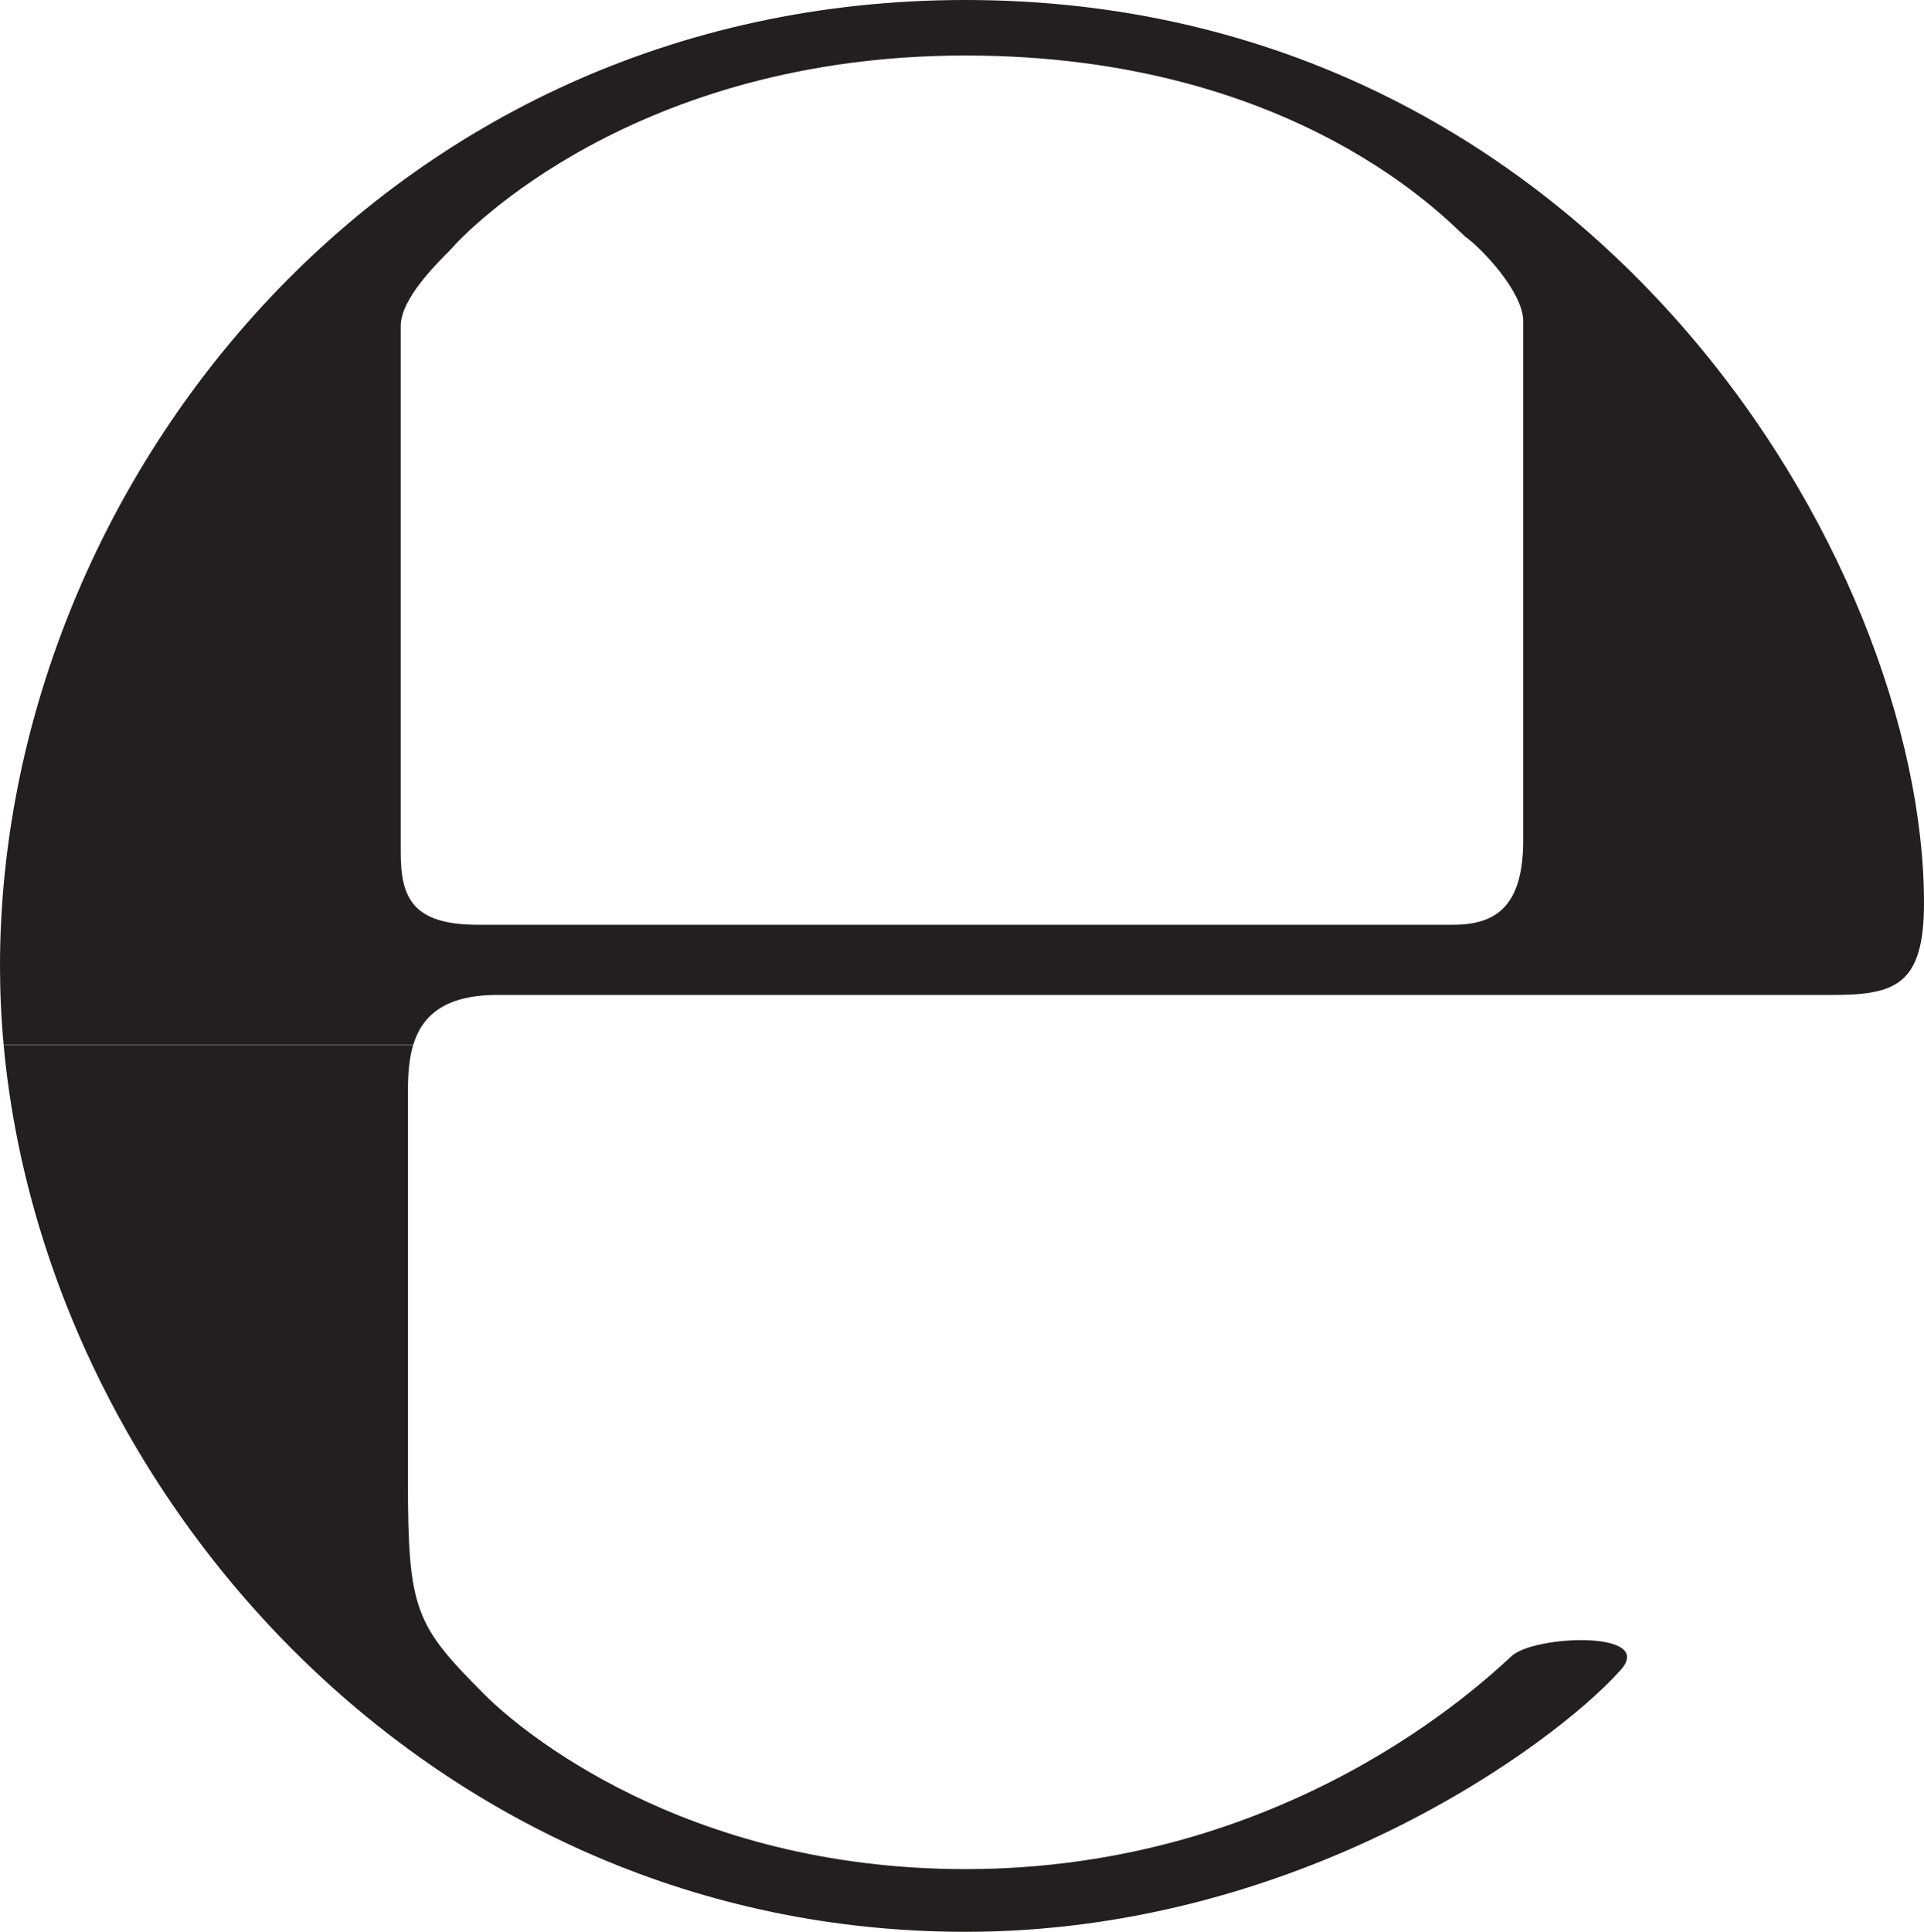
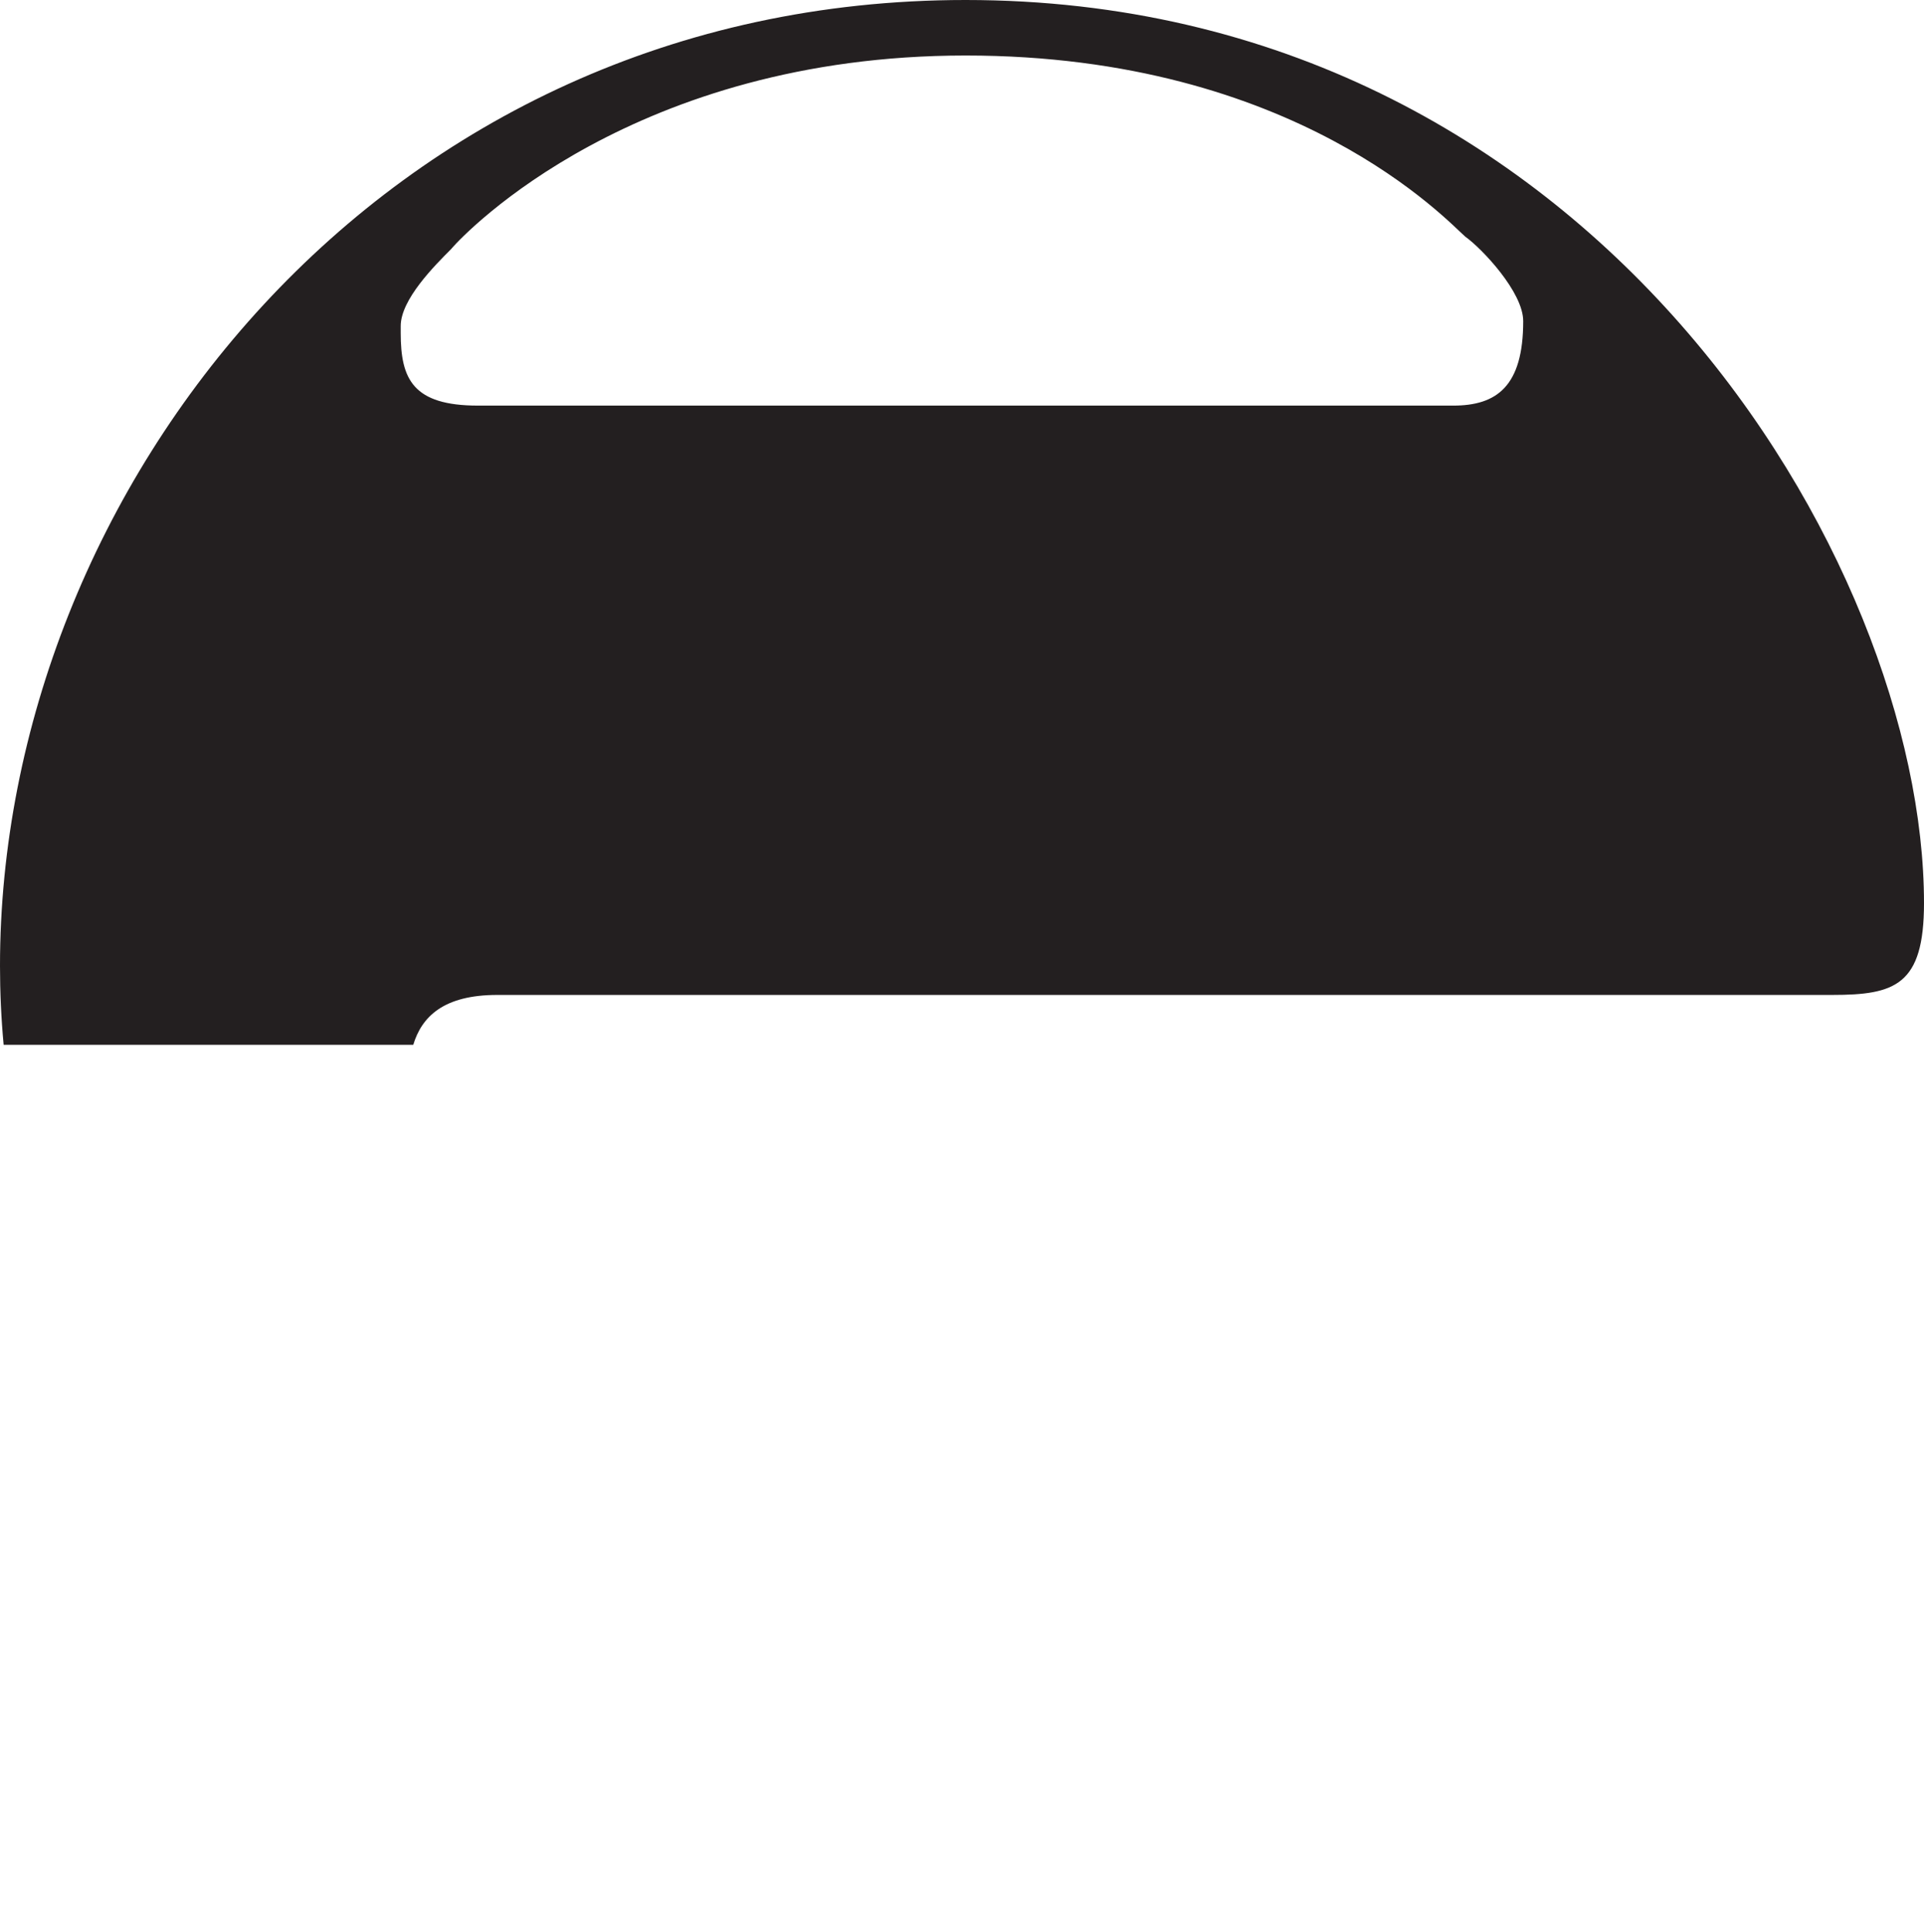
<svg xmlns="http://www.w3.org/2000/svg" id="Layer_1" viewBox="0 0 243 243.95">
  <defs>
    <style>.cls-1{fill:#231f20;fill-rule:evenodd;}</style>
  </defs>
-   <path class="cls-1" d="M.46,131.95c5.2,56.76,54.09,112,121.49,112,42.07,0,74.09-23.48,82.62-32.93,4.88-5.19-10.97-4.57-13.72-1.83-3.66,3.35-28.36,26.84-68.9,26.84-35.67,0-56.4-17.69-60.67-21.96-8.84-8.85-9.76-10.67-9.76-27.14v-49.09c0-1.98.11-4.03.66-5.88H.46Z" />
-   <path class="cls-1" d="M52.19,131.95c1.07-3.54,3.8-6.31,10.62-6.31h168.6c7.93,0,11.59-1.22,11.59-11.59C243,71.05,201.22,0,121.95,0,48.17,0,0,61.9,0,121.97c0,3.32.15,6.65.46,9.97h51.73ZM57.01,31.41c1.83-2.14,23.17-24.4,64.94-24.4s60.98,21.04,63.11,22.87c2.14,1.53,7.32,7.02,7.32,10.67v65.56c0,8.24-3.35,10.67-8.84,10.67H60.37c-8.23,0-9.76-3.36-9.76-9.15V41.17c0-3.35,4.27-7.62,6.41-9.76h0Z" />
+   <path class="cls-1" d="M52.19,131.95c1.07-3.54,3.8-6.31,10.62-6.31h168.6c7.93,0,11.59-1.22,11.59-11.59C243,71.05,201.22,0,121.95,0,48.17,0,0,61.9,0,121.97c0,3.32.15,6.65.46,9.97h51.73ZM57.01,31.41c1.83-2.14,23.17-24.4,64.94-24.4s60.98,21.04,63.11,22.87c2.14,1.53,7.32,7.02,7.32,10.67c0,8.24-3.35,10.67-8.84,10.67H60.37c-8.23,0-9.76-3.36-9.76-9.15V41.17c0-3.35,4.27-7.62,6.41-9.76h0Z" />
</svg>